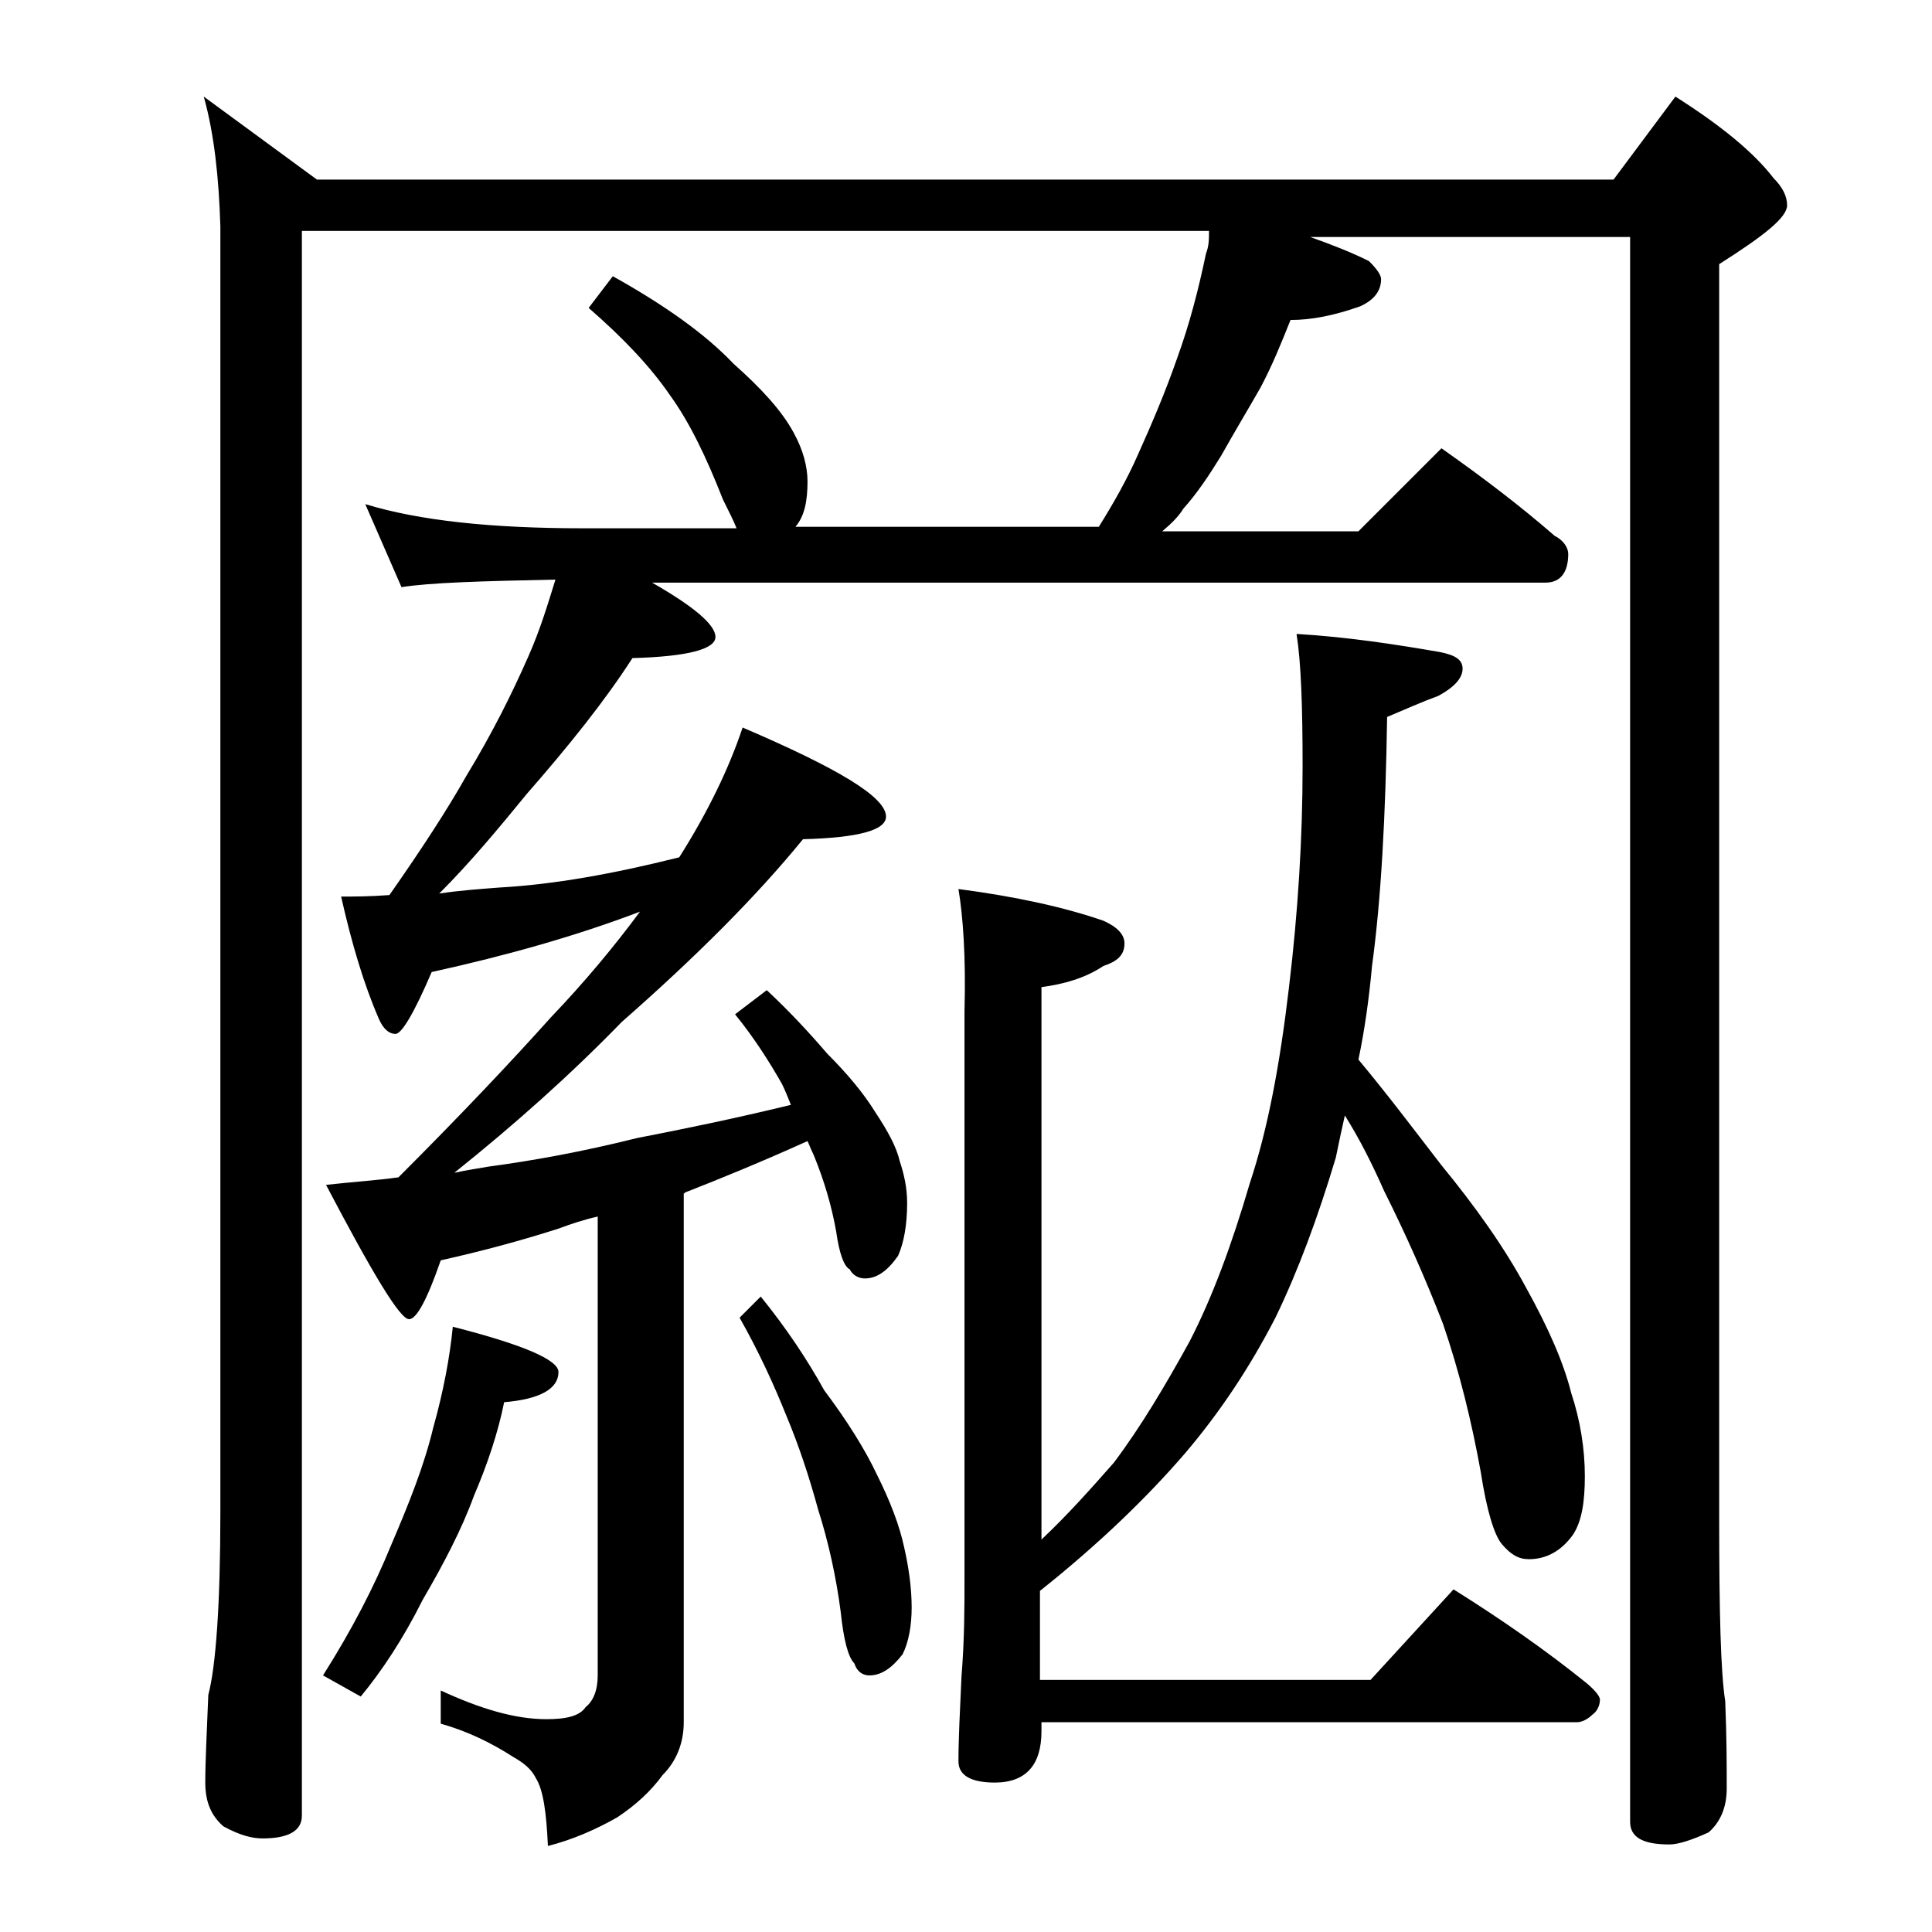
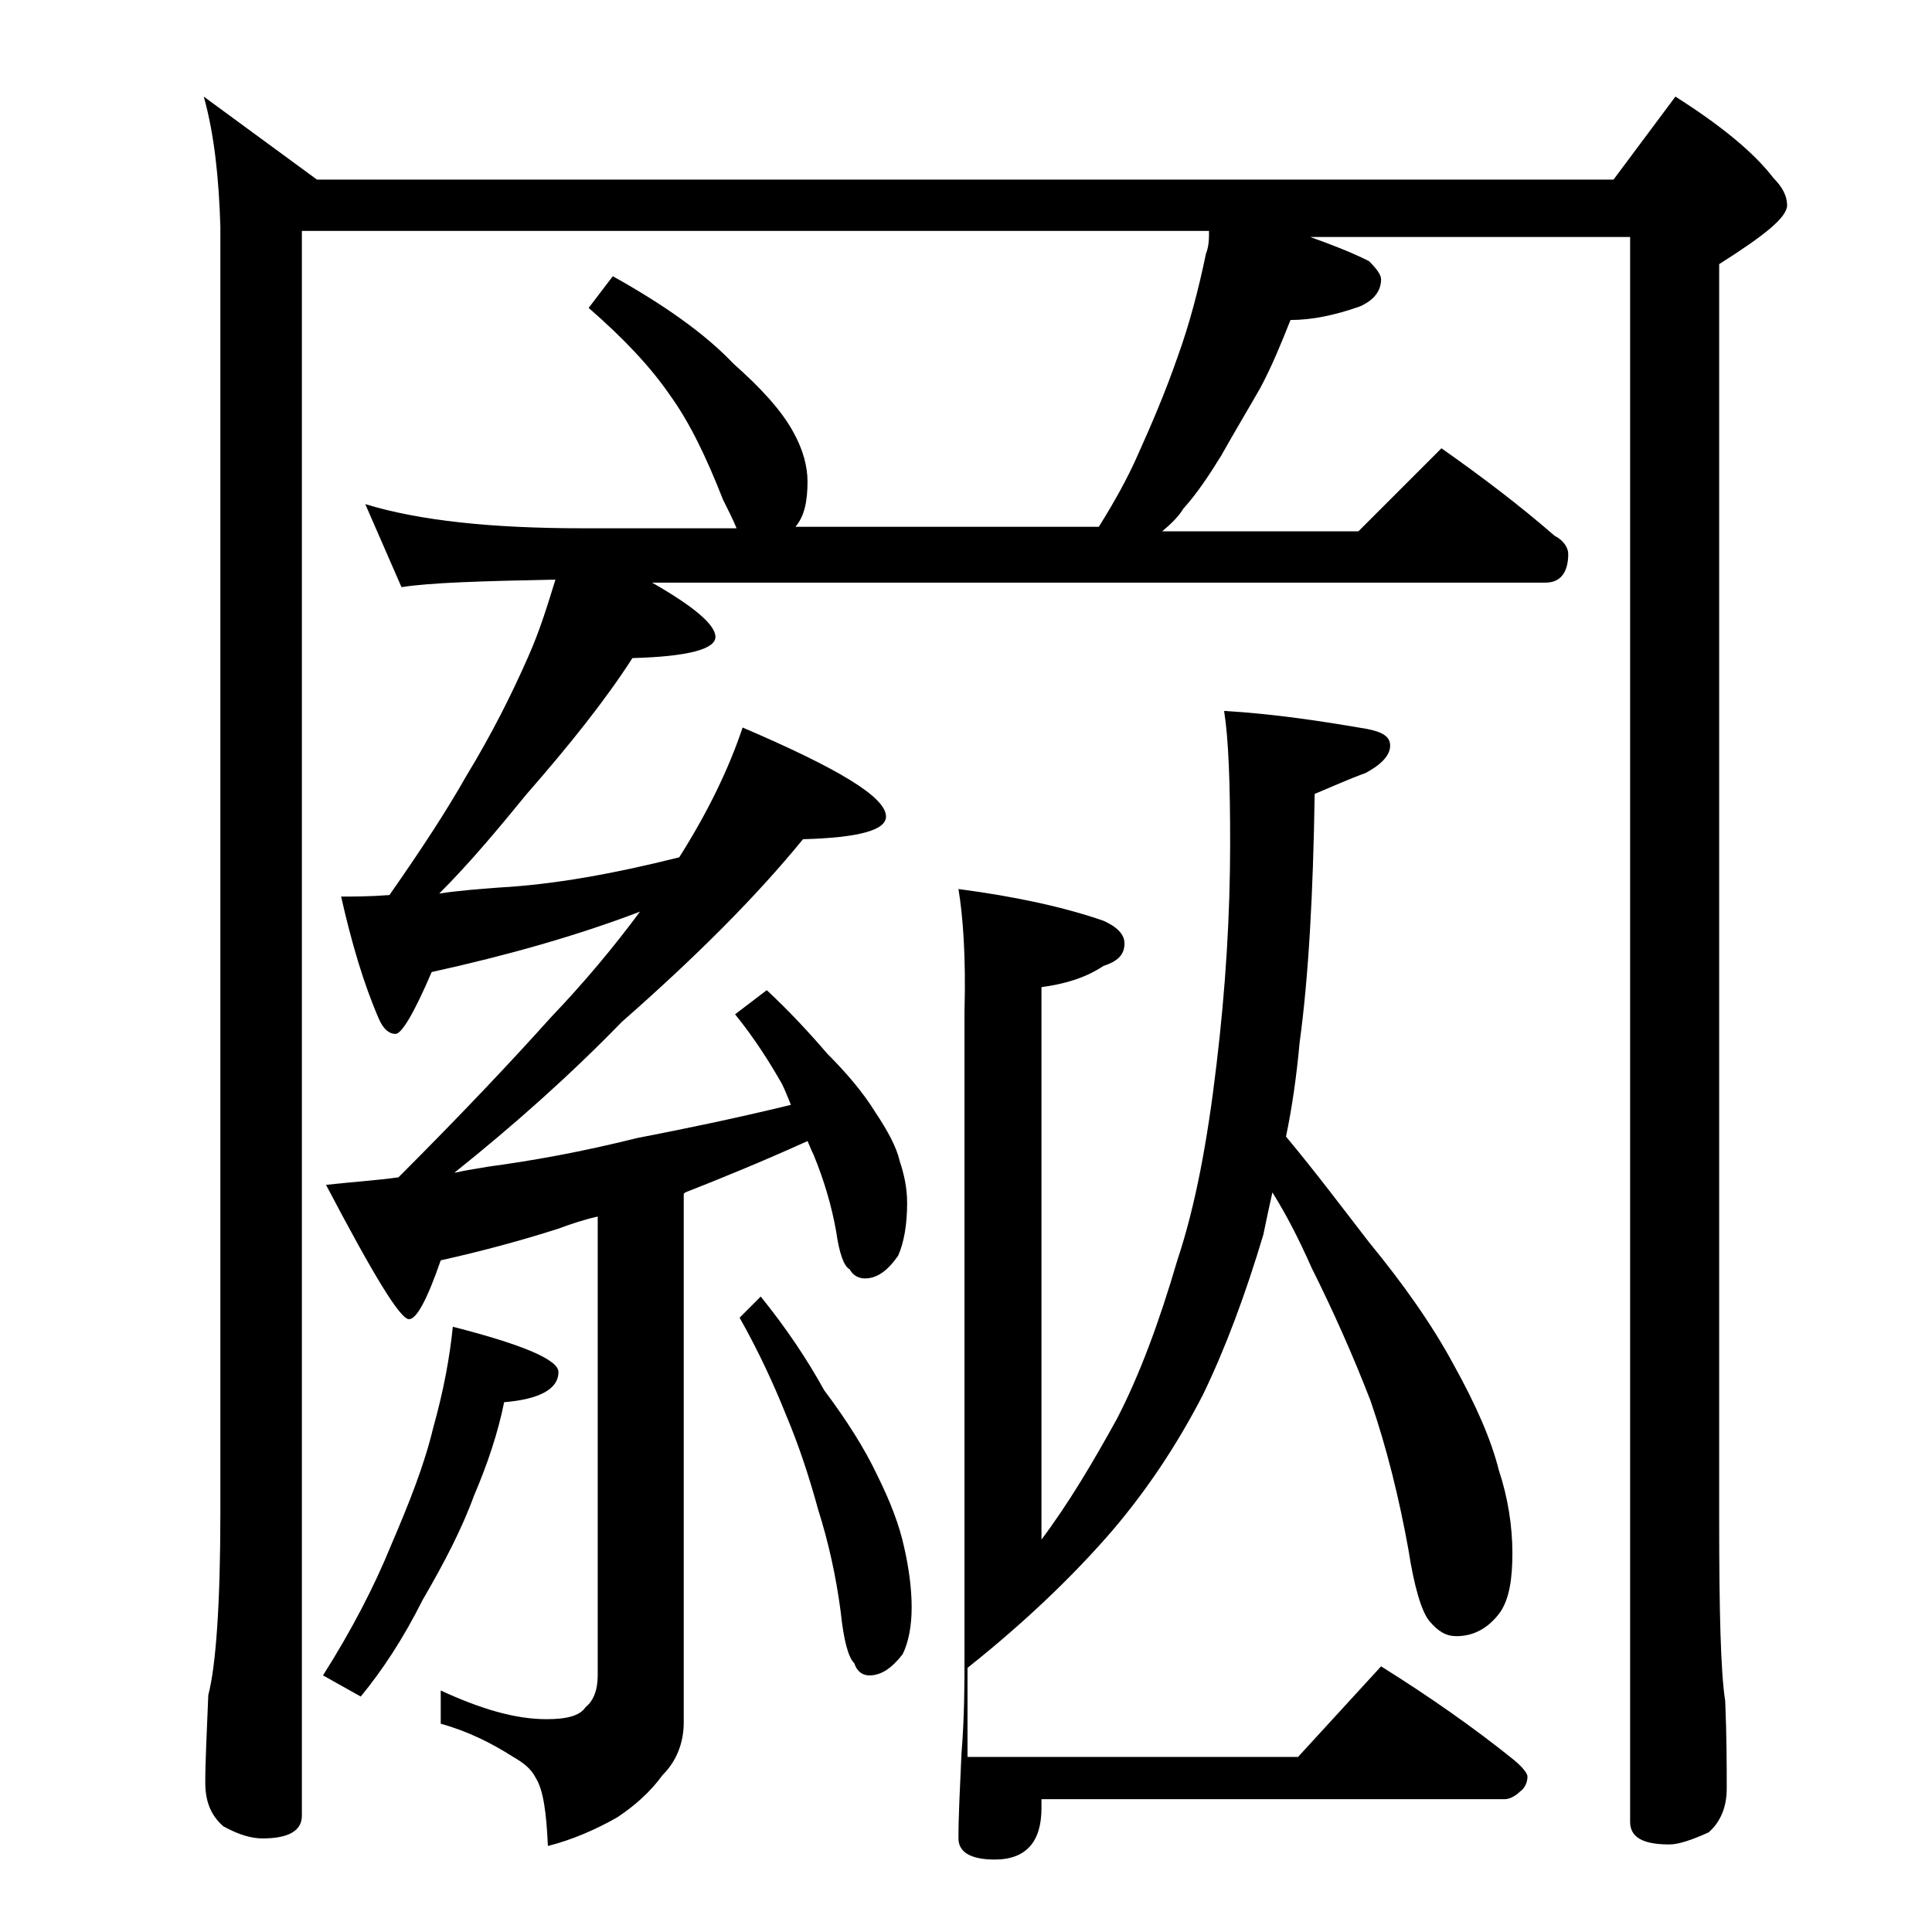
<svg xmlns="http://www.w3.org/2000/svg" version="1.1" id="Layer_1" x="0px" y="0px" viewBox="0 0 128 128" enable-background="new 0 0 128 128" xml:space="preserve">
-   <path d="M13.5,6.4l7.5,5.5h85.9l4.1-5.5c3,1.9,5.2,3.7,6.5,5.4c0.6,0.6,0.9,1.2,0.9,1.8c0,0.8-1.5,2-4.5,3.9v83.1  c0,6.2,0.1,10.2,0.4,12.1c0.1,2.4,0.1,4.3,0.1,5.8c0,1.2-0.4,2.2-1.2,2.9c-1.1,0.5-2,0.8-2.6,0.8c-1.8,0-2.6-0.5-2.6-1.5v-105H86.8  c1.4,0.5,2.7,1,3.9,1.6c0.5,0.5,0.8,0.9,0.8,1.2c0,0.8-0.5,1.4-1.4,1.8c-1.7,0.6-3.2,0.9-4.6,0.9c-0.6,1.5-1.2,3-2,4.5  c-0.8,1.4-1.7,2.9-2.6,4.5c-0.8,1.3-1.6,2.5-2.5,3.5c-0.3,0.5-0.8,1-1.4,1.5H90l5.5-5.5c2.7,1.9,5.2,3.8,7.5,5.8  c0.6,0.3,0.9,0.8,0.9,1.2c0,1.2-0.5,1.9-1.5,1.9H43.2c2.8,1.6,4.2,2.8,4.2,3.6c0,0.8-1.8,1.3-5.5,1.4c-1.8,2.8-4.2,5.8-7,9  c-1.8,2.2-3.7,4.5-5.8,6.6c1.3-0.2,2.7-0.3,4-0.4c3.6-0.2,7.5-0.9,11.9-2c1.9-3,3.3-5.9,4.2-8.6c6.3,2.7,9.5,4.6,9.5,5.9  c0,0.9-1.8,1.4-5.5,1.5c-3.1,3.8-7.1,7.8-12,12.1c-3.4,3.5-7.1,6.8-11.1,10c0.9-0.2,1.7-0.3,2.2-0.4c3-0.4,6.3-1,9.9-1.9  c3.1-0.6,6.5-1.3,10.2-2.2c-0.2-0.5-0.4-1-0.6-1.4c-0.8-1.4-1.8-3-3.1-4.6l2.1-1.6c1.5,1.4,2.8,2.8,4,4.2c1.3,1.3,2.4,2.6,3.2,3.9  c0.8,1.2,1.4,2.3,1.6,3.2c0.3,0.9,0.5,1.8,0.5,2.8c0,1.4-0.2,2.6-0.6,3.5c-0.7,1-1.4,1.5-2.2,1.5c-0.4,0-0.8-0.2-1-0.6  c-0.4-0.2-0.7-1.1-0.9-2.5c-0.3-1.7-0.8-3.4-1.5-5.1c-0.2-0.4-0.3-0.7-0.4-0.9c-3.1,1.4-5.8,2.5-8.1,3.4c-0.1,0.1-0.1,0.1-0.1,0  v35.1c0,1.4-0.5,2.6-1.4,3.5c-0.8,1.1-1.8,2-3,2.8c-1.4,0.8-3,1.5-4.6,1.9c-0.1-2.2-0.3-3.7-0.8-4.5c-0.3-0.6-0.8-1-1.5-1.4  c-1.4-0.9-3-1.7-4.8-2.2V112c2.6,1.2,4.9,1.9,7,1.9c1.3,0,2.2-0.2,2.6-0.8c0.5-0.4,0.8-1.1,0.8-2.1V80.6c-0.9,0.2-1.8,0.5-2.6,0.8  c-2.5,0.8-5.1,1.5-7.8,2.1c-0.9,2.6-1.6,3.9-2.1,3.9c-0.6,0-2.4-3-5.5-8.9c1.8-0.2,3.4-0.3,4.8-0.5c4.2-4.2,7.5-7.7,10.1-10.6  c2.2-2.3,4.2-4.7,5.9-7c-4.2,1.6-8.8,2.9-13.8,4c-1.2,2.8-2,4.1-2.4,4.1c-0.4,0-0.8-0.3-1.1-1c-1-2.3-1.8-5-2.5-8.1  c0.8,0,1.9,0,3.2-0.1c2.1-3,3.8-5.6,5.1-7.9c1.7-2.8,3-5.4,4.1-7.9c0.8-1.8,1.3-3.5,1.8-5.1c-4.9,0.1-8.3,0.2-10.2,0.5l-2.4-5.5  c3.6,1.1,8.4,1.6,14.4,1.6h10.2c-0.2-0.5-0.5-1.1-0.9-1.9c-1.1-2.8-2.2-5.1-3.5-6.9c-1.3-1.9-3.1-3.8-5.4-5.8l1.6-2.1  c3.4,1.9,6.1,3.8,8,5.8c1.8,1.6,3.2,3.1,4,4.6c0.6,1.1,0.9,2.2,0.9,3.2c0,1.3-0.2,2.3-0.8,3h20.1c1-1.6,1.9-3.2,2.6-4.8  c0.9-2,1.8-4.1,2.6-6.4c0.8-2.2,1.4-4.5,1.9-6.9c0.2-0.5,0.2-1,0.2-1.5H20v105c0,1-0.9,1.5-2.6,1.5c-0.7,0-1.5-0.2-2.6-0.8  c-0.8-0.7-1.2-1.6-1.2-2.9c0-1.4,0.1-3.3,0.2-5.8c0.5-1.9,0.8-6,0.8-12.1V15C14.5,11.8,14.2,8.9,13.5,6.4z M30,87.9  c4.7,1.2,7,2.2,7,3c0,1.1-1.2,1.8-3.6,2c-0.4,2-1.1,4.1-2,6.2c-0.8,2.2-2,4.5-3.4,6.9c-1.3,2.6-2.7,4.7-4.1,6.4l-2.5-1.4  c1.9-3,3.4-5.9,4.5-8.6c1.2-2.8,2.2-5.3,2.8-7.8C29.4,92.1,29.8,89.9,30,87.9z M50.4,85.9c1.7,2.1,3.1,4.2,4.2,6.2  c1.5,2,2.7,3.9,3.5,5.6c0.9,1.8,1.5,3.4,1.8,4.8c0.3,1.3,0.5,2.7,0.5,4c0,1.2-0.2,2.3-0.6,3.1c-0.7,0.9-1.4,1.4-2.2,1.4  c-0.4,0-0.8-0.2-1-0.8c-0.4-0.4-0.7-1.5-0.9-3.4c-0.3-2.3-0.8-4.6-1.5-6.8c-0.6-2.2-1.3-4.3-2.1-6.2c-0.8-2-1.8-4.2-3.1-6.5  L50.4,85.9z M63.5,58.9c3.8,0.5,7,1.2,9.6,2.1c0.9,0.4,1.4,0.9,1.4,1.5c0,0.8-0.5,1.2-1.4,1.5c-1.2,0.8-2.6,1.2-4.1,1.4V102  c1.8-1.7,3.3-3.4,4.8-5.1c1.8-2.4,3.4-5.1,5-8c1.5-2.9,2.8-6.4,4-10.5c1.2-3.6,2-7.9,2.6-13c0.6-5,0.9-9.9,0.9-14.6  c0-4-0.1-6.9-0.4-8.8c3.4,0.2,6.6,0.7,9.5,1.2c1,0.2,1.5,0.5,1.5,1.1c0,0.6-0.5,1.2-1.6,1.8c-1.1,0.4-2.2,0.9-3.4,1.4  c-0.1,6.6-0.4,12.1-1,16.5c-0.2,2.2-0.5,4.3-0.9,6.2c2,2.4,3.8,4.8,5.5,7c2.3,2.8,4.2,5.5,5.6,8.1c1.5,2.7,2.5,5,3,7  c0.6,1.8,0.9,3.7,0.9,5.5c0,1.7-0.2,3-0.8,3.9c-0.8,1.1-1.8,1.6-2.9,1.6c-0.7,0-1.2-0.3-1.8-1c-0.5-0.6-1-2.2-1.4-4.8  c-0.6-3.3-1.4-6.6-2.5-9.8c-1.2-3.1-2.5-6-3.9-8.8c-0.8-1.8-1.6-3.4-2.6-5c-0.2,0.9-0.4,1.8-0.6,2.8c-1.2,4-2.5,7.5-4,10.6  c-1.7,3.3-3.7,6.3-6,9c-2.5,2.9-5.7,6-9.6,9.1v5.9h21.9l5.5-6c3.2,2,6.2,4.1,8.8,6.2c0.6,0.5,0.9,0.9,0.9,1.1c0,0.4-0.2,0.8-0.5,1  c-0.3,0.3-0.7,0.5-1,0.5H69v0.6c0,2.2-1,3.4-3.1,3.4c-1.6,0-2.4-0.5-2.4-1.4c0-1.5,0.1-3.4,0.2-5.6c0.2-2.5,0.2-4.6,0.2-6.4V67  C64,63.4,63.8,60.7,63.5,58.9z" />
+   <path d="M13.5,6.4l7.5,5.5h85.9l4.1-5.5c3,1.9,5.2,3.7,6.5,5.4c0.6,0.6,0.9,1.2,0.9,1.8c0,0.8-1.5,2-4.5,3.9v83.1  c0,6.2,0.1,10.2,0.4,12.1c0.1,2.4,0.1,4.3,0.1,5.8c0,1.2-0.4,2.2-1.2,2.9c-1.1,0.5-2,0.8-2.6,0.8c-1.8,0-2.6-0.5-2.6-1.5v-105H86.8  c1.4,0.5,2.7,1,3.9,1.6c0.5,0.5,0.8,0.9,0.8,1.2c0,0.8-0.5,1.4-1.4,1.8c-1.7,0.6-3.2,0.9-4.6,0.9c-0.6,1.5-1.2,3-2,4.5  c-0.8,1.4-1.7,2.9-2.6,4.5c-0.8,1.3-1.6,2.5-2.5,3.5c-0.3,0.5-0.8,1-1.4,1.5H90l5.5-5.5c2.7,1.9,5.2,3.8,7.5,5.8  c0.6,0.3,0.9,0.8,0.9,1.2c0,1.2-0.5,1.9-1.5,1.9H43.2c2.8,1.6,4.2,2.8,4.2,3.6c0,0.8-1.8,1.3-5.5,1.4c-1.8,2.8-4.2,5.8-7,9  c-1.8,2.2-3.7,4.5-5.8,6.6c1.3-0.2,2.7-0.3,4-0.4c3.6-0.2,7.5-0.9,11.9-2c1.9-3,3.3-5.9,4.2-8.6c6.3,2.7,9.5,4.6,9.5,5.9  c0,0.9-1.8,1.4-5.5,1.5c-3.1,3.8-7.1,7.8-12,12.1c-3.4,3.5-7.1,6.8-11.1,10c0.9-0.2,1.7-0.3,2.2-0.4c3-0.4,6.3-1,9.9-1.9  c3.1-0.6,6.5-1.3,10.2-2.2c-0.2-0.5-0.4-1-0.6-1.4c-0.8-1.4-1.8-3-3.1-4.6l2.1-1.6c1.5,1.4,2.8,2.8,4,4.2c1.3,1.3,2.4,2.6,3.2,3.9  c0.8,1.2,1.4,2.3,1.6,3.2c0.3,0.9,0.5,1.8,0.5,2.8c0,1.4-0.2,2.6-0.6,3.5c-0.7,1-1.4,1.5-2.2,1.5c-0.4,0-0.8-0.2-1-0.6  c-0.4-0.2-0.7-1.1-0.9-2.5c-0.3-1.7-0.8-3.4-1.5-5.1c-0.2-0.4-0.3-0.7-0.4-0.9c-3.1,1.4-5.8,2.5-8.1,3.4c-0.1,0.1-0.1,0.1-0.1,0  v35.1c0,1.4-0.5,2.6-1.4,3.5c-0.8,1.1-1.8,2-3,2.8c-1.4,0.8-3,1.5-4.6,1.9c-0.1-2.2-0.3-3.7-0.8-4.5c-0.3-0.6-0.8-1-1.5-1.4  c-1.4-0.9-3-1.7-4.8-2.2V112c2.6,1.2,4.9,1.9,7,1.9c1.3,0,2.2-0.2,2.6-0.8c0.5-0.4,0.8-1.1,0.8-2.1V80.6c-0.9,0.2-1.8,0.5-2.6,0.8  c-2.5,0.8-5.1,1.5-7.8,2.1c-0.9,2.6-1.6,3.9-2.1,3.9c-0.6,0-2.4-3-5.5-8.9c1.8-0.2,3.4-0.3,4.8-0.5c4.2-4.2,7.5-7.7,10.1-10.6  c2.2-2.3,4.2-4.7,5.9-7c-4.2,1.6-8.8,2.9-13.8,4c-1.2,2.8-2,4.1-2.4,4.1c-0.4,0-0.8-0.3-1.1-1c-1-2.3-1.8-5-2.5-8.1  c0.8,0,1.9,0,3.2-0.1c2.1-3,3.8-5.6,5.1-7.9c1.7-2.8,3-5.4,4.1-7.9c0.8-1.8,1.3-3.5,1.8-5.1c-4.9,0.1-8.3,0.2-10.2,0.5l-2.4-5.5  c3.6,1.1,8.4,1.6,14.4,1.6h10.2c-0.2-0.5-0.5-1.1-0.9-1.9c-1.1-2.8-2.2-5.1-3.5-6.9c-1.3-1.9-3.1-3.8-5.4-5.8l1.6-2.1  c3.4,1.9,6.1,3.8,8,5.8c1.8,1.6,3.2,3.1,4,4.6c0.6,1.1,0.9,2.2,0.9,3.2c0,1.3-0.2,2.3-0.8,3h20.1c1-1.6,1.9-3.2,2.6-4.8  c0.9-2,1.8-4.1,2.6-6.4c0.8-2.2,1.4-4.5,1.9-6.9c0.2-0.5,0.2-1,0.2-1.5H20v105c0,1-0.9,1.5-2.6,1.5c-0.7,0-1.5-0.2-2.6-0.8  c-0.8-0.7-1.2-1.6-1.2-2.9c0-1.4,0.1-3.3,0.2-5.8c0.5-1.9,0.8-6,0.8-12.1V15C14.5,11.8,14.2,8.9,13.5,6.4z M30,87.9  c4.7,1.2,7,2.2,7,3c0,1.1-1.2,1.8-3.6,2c-0.4,2-1.1,4.1-2,6.2c-0.8,2.2-2,4.5-3.4,6.9c-1.3,2.6-2.7,4.7-4.1,6.4l-2.5-1.4  c1.9-3,3.4-5.9,4.5-8.6c1.2-2.8,2.2-5.3,2.8-7.8C29.4,92.1,29.8,89.9,30,87.9z M50.4,85.9c1.7,2.1,3.1,4.2,4.2,6.2  c1.5,2,2.7,3.9,3.5,5.6c0.9,1.8,1.5,3.4,1.8,4.8c0.3,1.3,0.5,2.7,0.5,4c0,1.2-0.2,2.3-0.6,3.1c-0.7,0.9-1.4,1.4-2.2,1.4  c-0.4,0-0.8-0.2-1-0.8c-0.4-0.4-0.7-1.5-0.9-3.4c-0.3-2.3-0.8-4.6-1.5-6.8c-0.6-2.2-1.3-4.3-2.1-6.2c-0.8-2-1.8-4.2-3.1-6.5  L50.4,85.9z M63.5,58.9c3.8,0.5,7,1.2,9.6,2.1c0.9,0.4,1.4,0.9,1.4,1.5c0,0.8-0.5,1.2-1.4,1.5c-1.2,0.8-2.6,1.2-4.1,1.4V102  c1.8-2.4,3.4-5.1,5-8c1.5-2.9,2.8-6.4,4-10.5c1.2-3.6,2-7.9,2.6-13c0.6-5,0.9-9.9,0.9-14.6  c0-4-0.1-6.9-0.4-8.8c3.4,0.2,6.6,0.7,9.5,1.2c1,0.2,1.5,0.5,1.5,1.1c0,0.6-0.5,1.2-1.6,1.8c-1.1,0.4-2.2,0.9-3.4,1.4  c-0.1,6.6-0.4,12.1-1,16.5c-0.2,2.2-0.5,4.3-0.9,6.2c2,2.4,3.8,4.8,5.5,7c2.3,2.8,4.2,5.5,5.6,8.1c1.5,2.7,2.5,5,3,7  c0.6,1.8,0.9,3.7,0.9,5.5c0,1.7-0.2,3-0.8,3.9c-0.8,1.1-1.8,1.6-2.9,1.6c-0.7,0-1.2-0.3-1.8-1c-0.5-0.6-1-2.2-1.4-4.8  c-0.6-3.3-1.4-6.6-2.5-9.8c-1.2-3.1-2.5-6-3.9-8.8c-0.8-1.8-1.6-3.4-2.6-5c-0.2,0.9-0.4,1.8-0.6,2.8c-1.2,4-2.5,7.5-4,10.6  c-1.7,3.3-3.7,6.3-6,9c-2.5,2.9-5.7,6-9.6,9.1v5.9h21.9l5.5-6c3.2,2,6.2,4.1,8.8,6.2c0.6,0.5,0.9,0.9,0.9,1.1c0,0.4-0.2,0.8-0.5,1  c-0.3,0.3-0.7,0.5-1,0.5H69v0.6c0,2.2-1,3.4-3.1,3.4c-1.6,0-2.4-0.5-2.4-1.4c0-1.5,0.1-3.4,0.2-5.6c0.2-2.5,0.2-4.6,0.2-6.4V67  C64,63.4,63.8,60.7,63.5,58.9z" />
</svg>